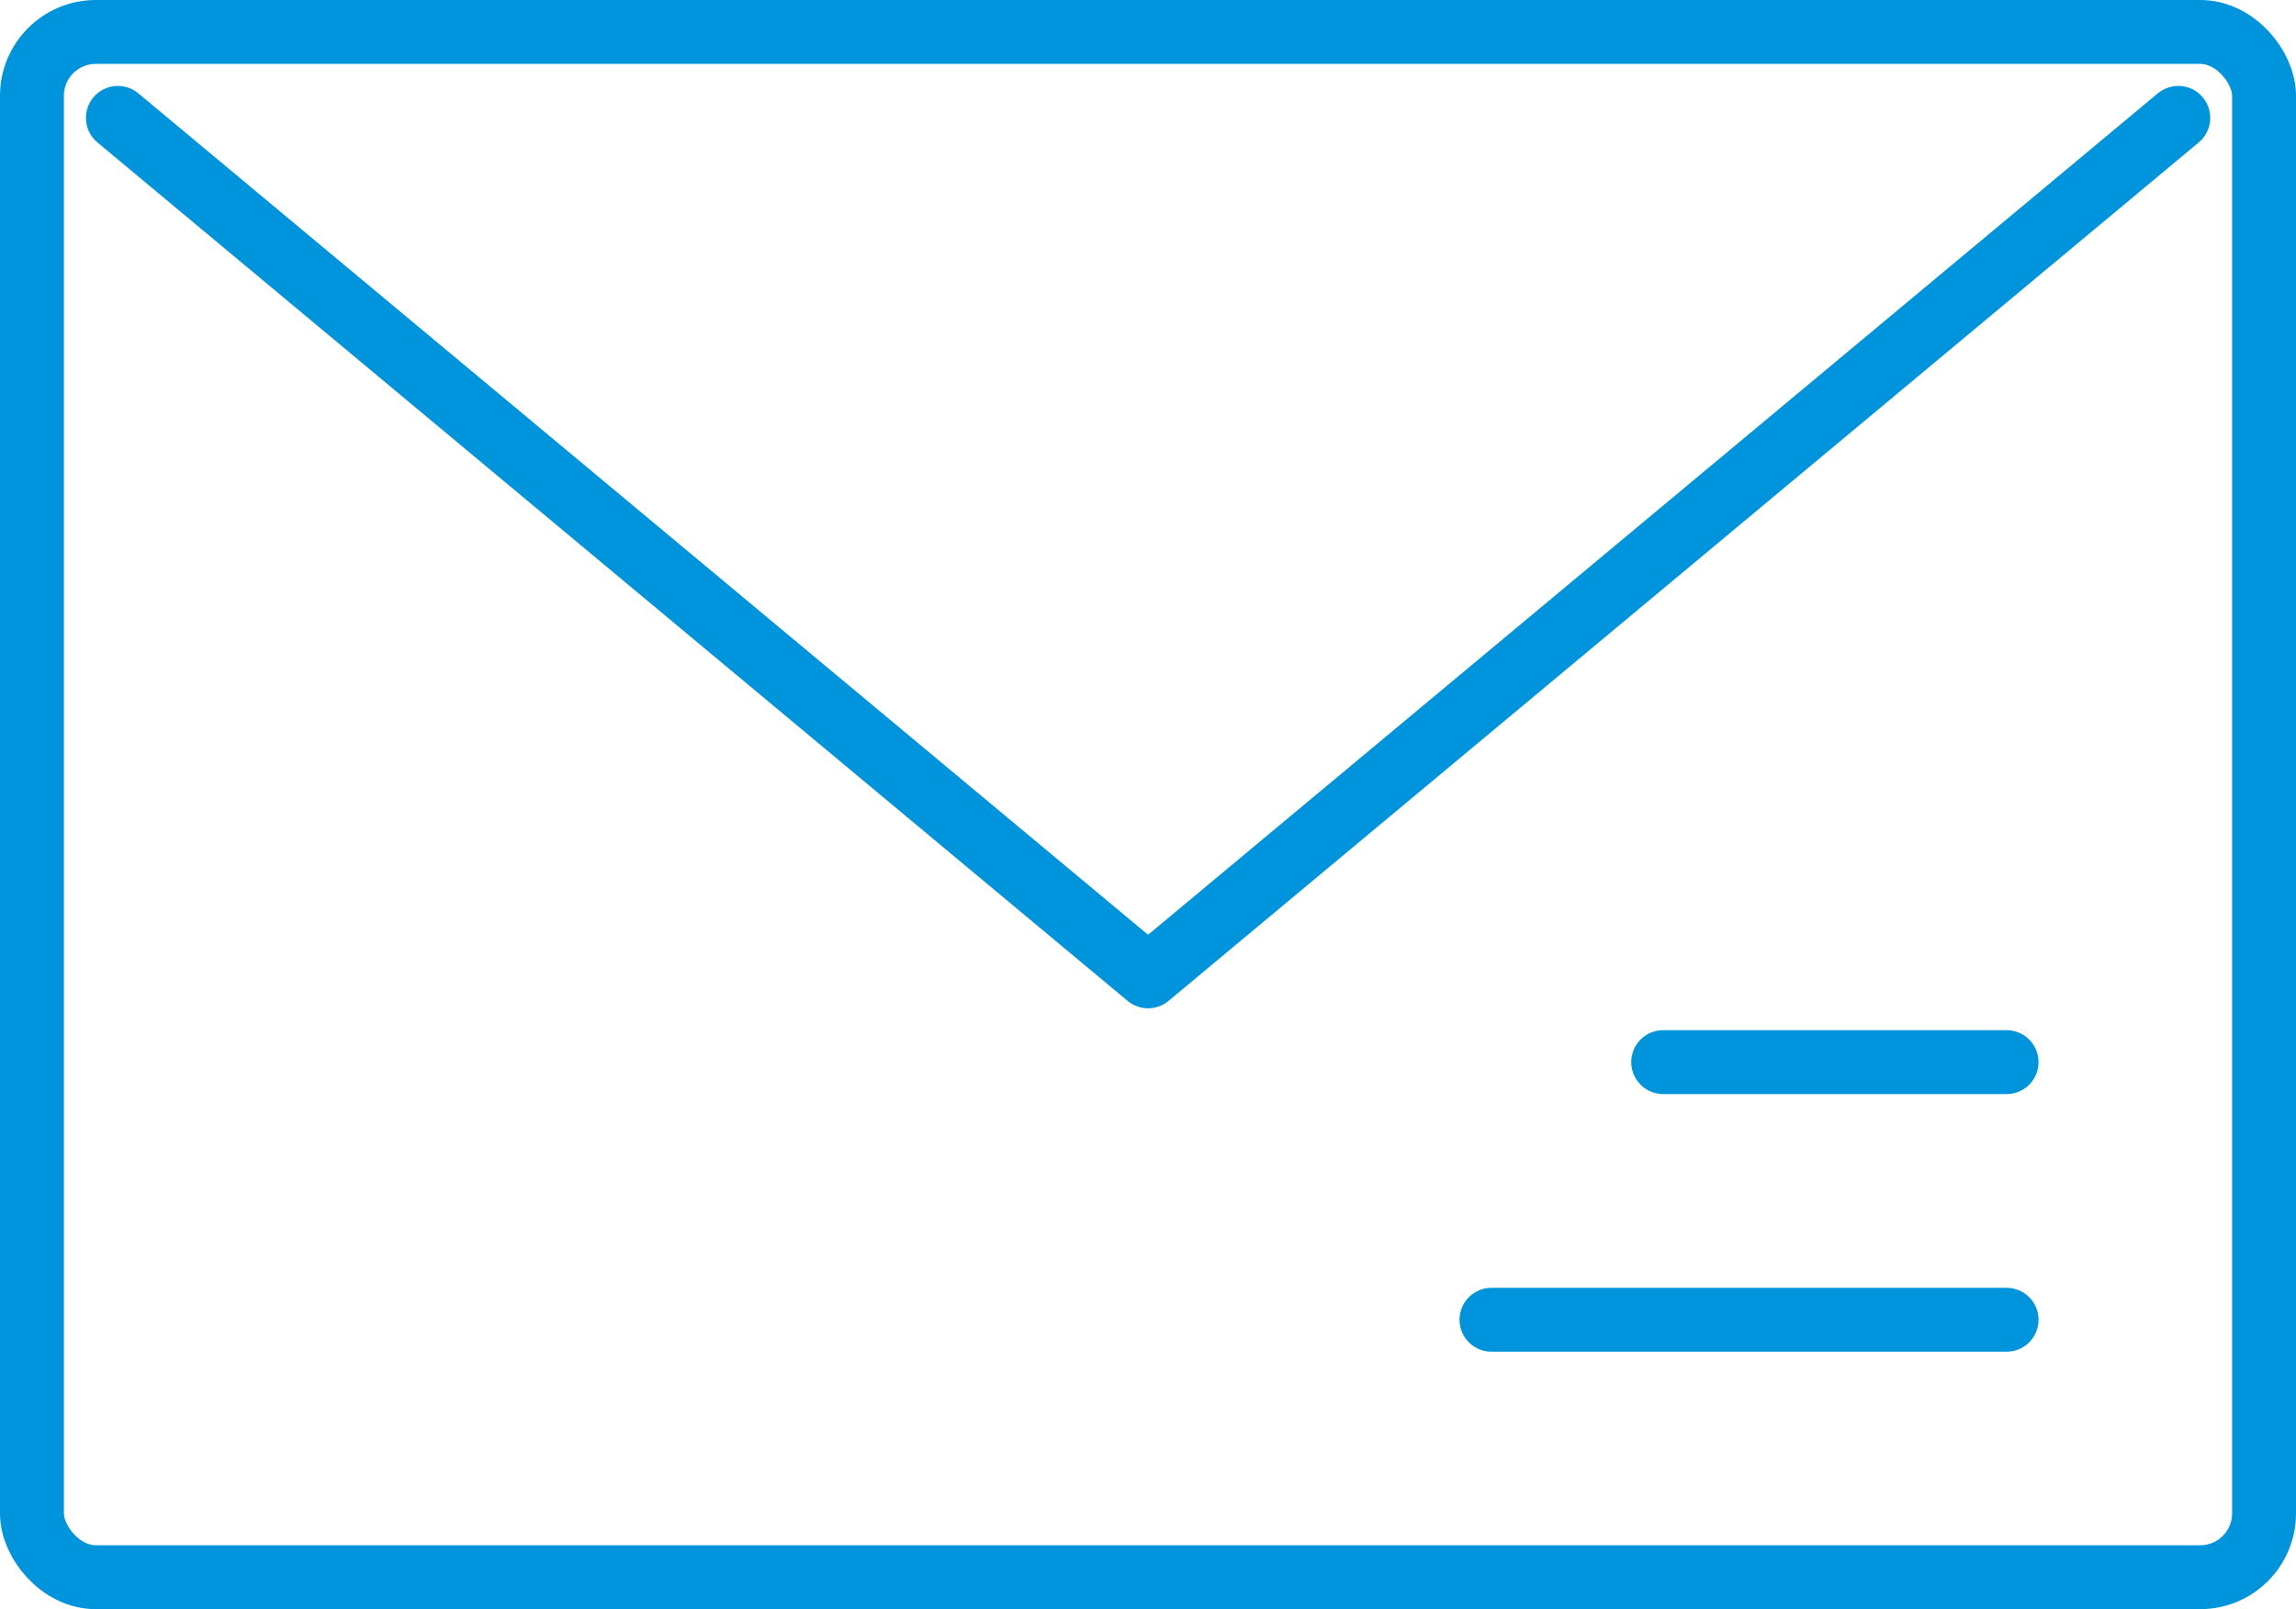
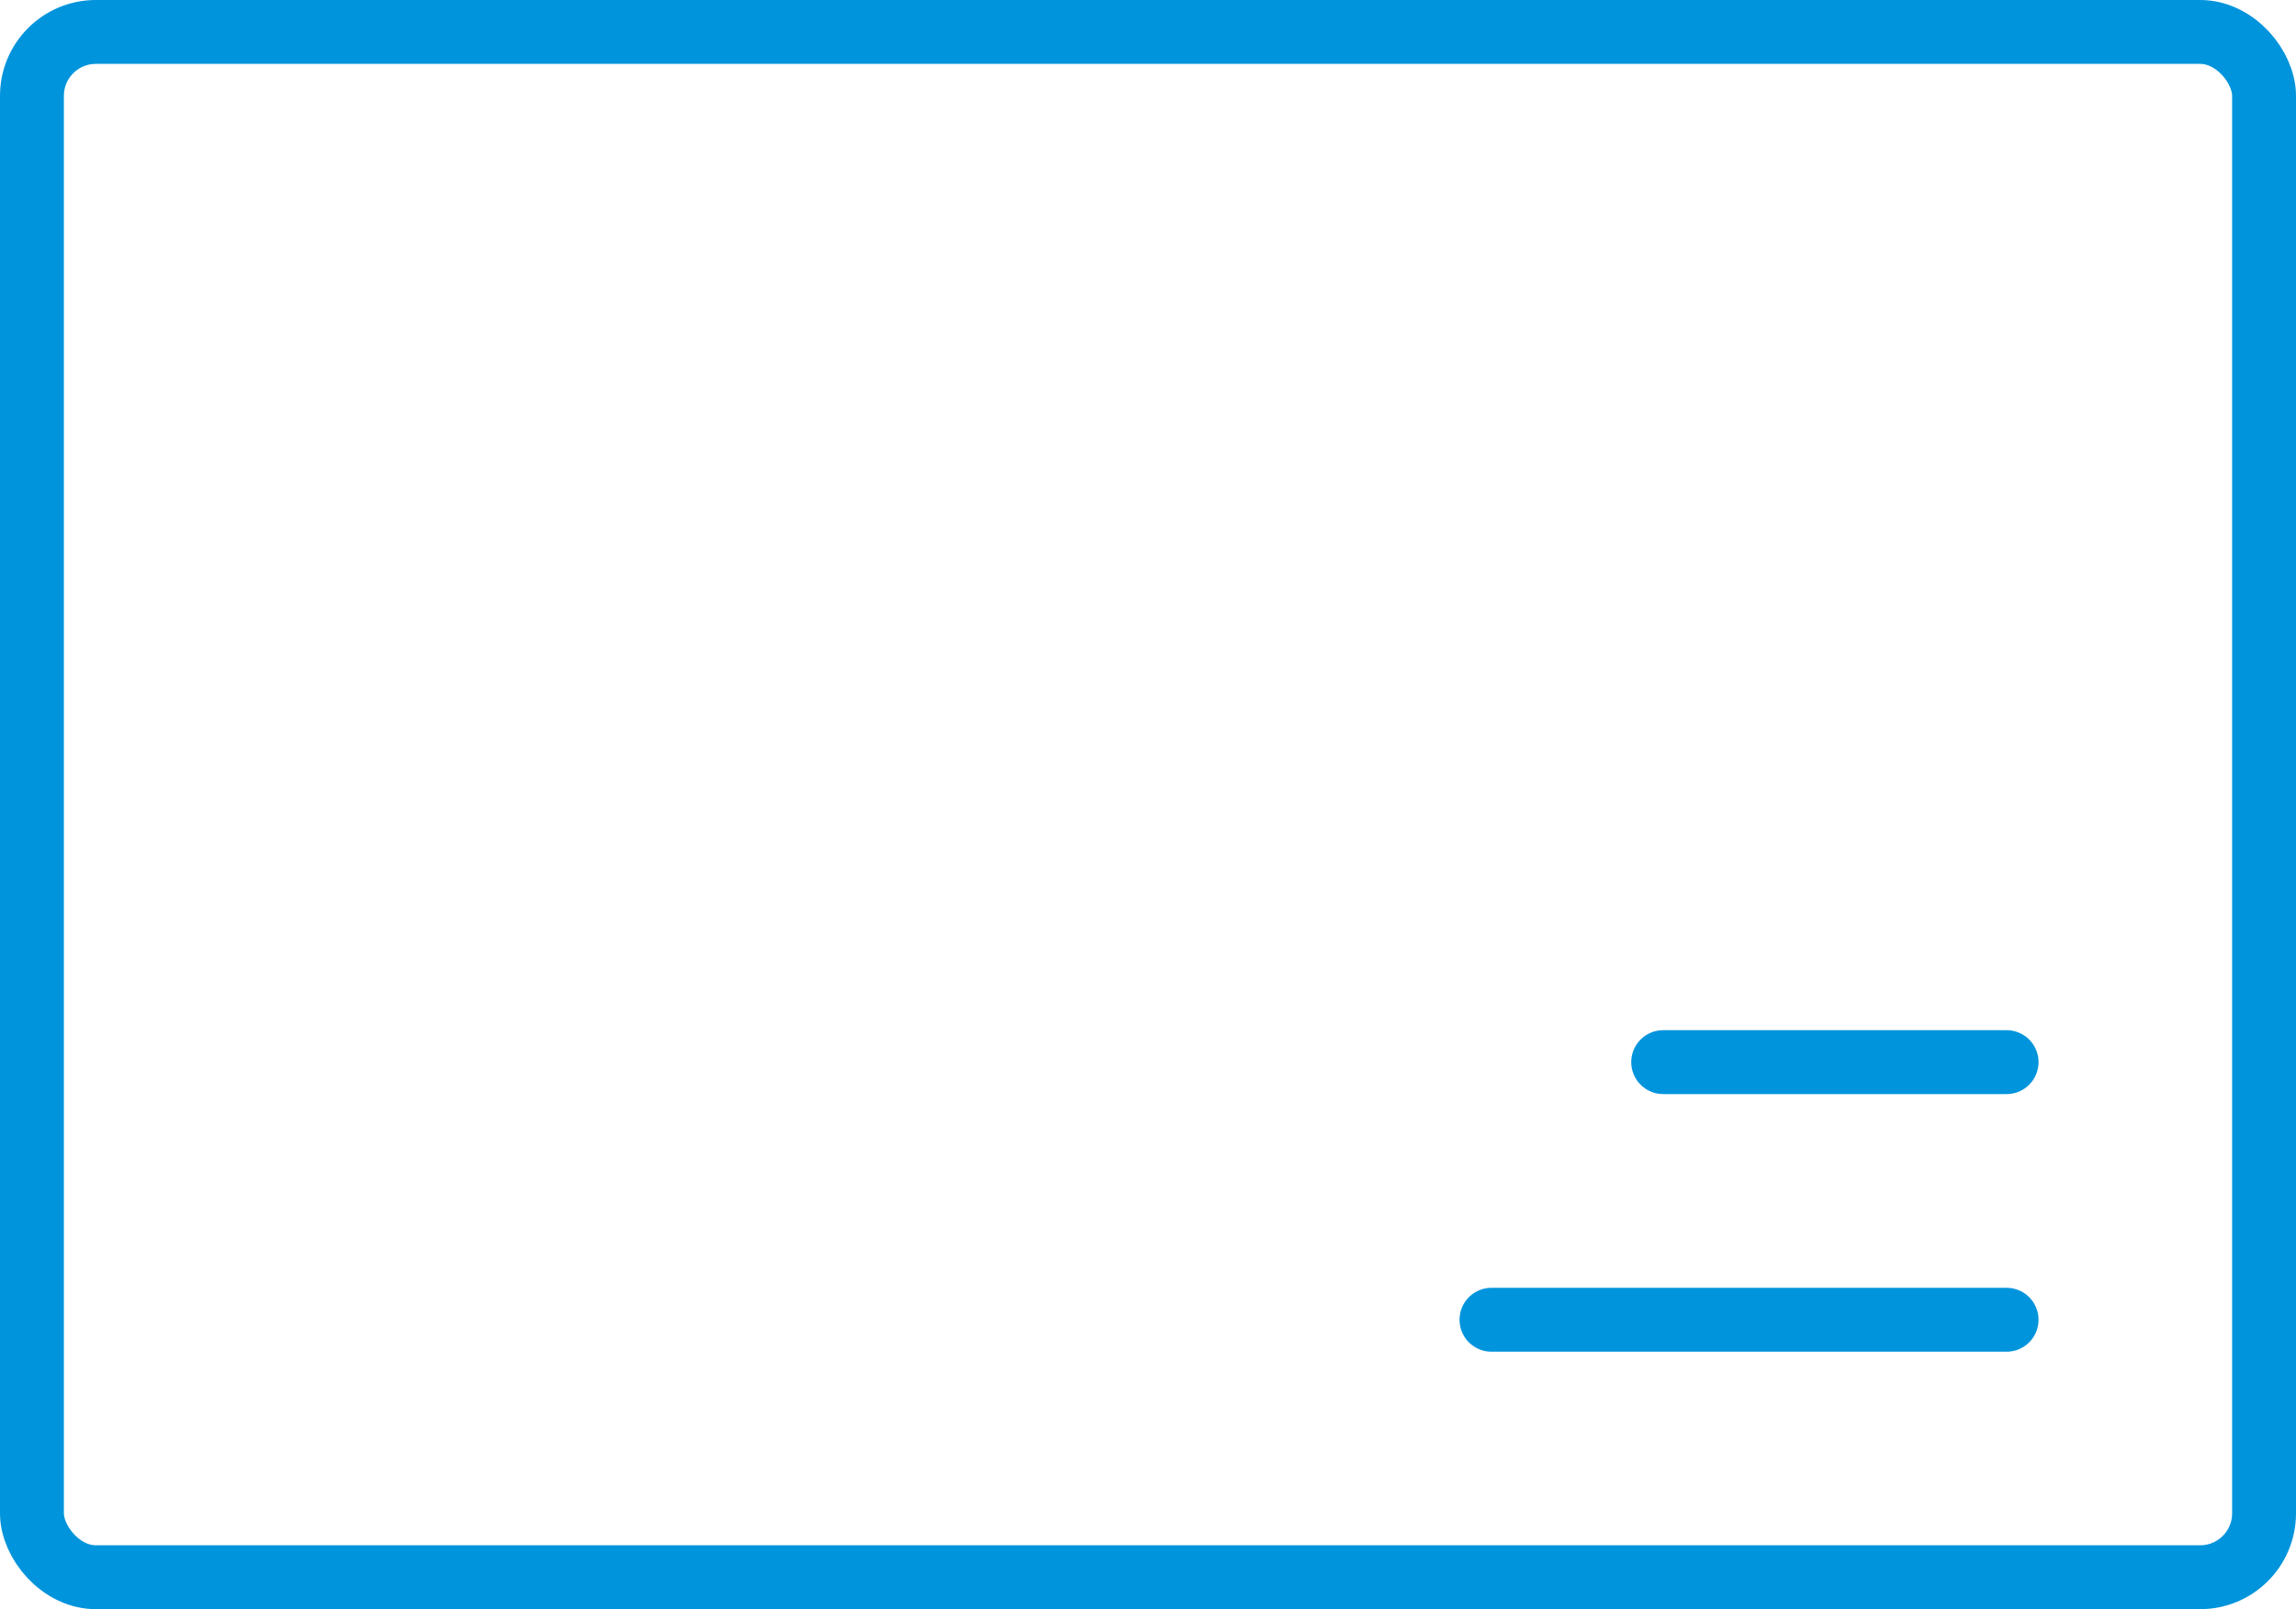
<svg xmlns="http://www.w3.org/2000/svg" id="Layer_1" data-name="Layer 1" viewBox="0 0 143.75 100.75">
  <defs>
    <style>.cls-1,.cls-3{fill:none;}.cls-2{clip-path:url(#clip-path);}.cls-3{stroke:#0094dc;stroke-linecap:round;stroke-linejoin:round;stroke-width:4px;}</style>
    <clipPath id="clip-path" transform="translate(-6.13 -6.63)">
      <rect id="_Rectangle_" data-name="&lt;Rectangle&gt;" class="cls-1" x="-8" y="-29" width="172" height="172" />
    </clipPath>
  </defs>
  <title>Letter</title>
  <g id="_Clip_Group_" data-name="&lt;Clip Group&gt;">
    <g class="cls-2">
      <g id="_Group_" data-name="&lt;Group&gt;">
        <rect id="_Rectangle_2" data-name="&lt;Rectangle&gt;" class="cls-3" x="2" y="2" width="139.75" height="96.75" rx="4" ry="4" />
-         <polyline id="_Path_" data-name="&lt;Path&gt;" class="cls-3" points="7.38 7.38 71.88 61.13 136.38 7.38" />
        <g id="_Group_2" data-name="&lt;Group&gt;">
          <line id="_Path_2" data-name="&lt;Path&gt;" class="cls-3" x1="93.38" y1="82.63" x2="125.63" y2="82.63" />
          <line id="_Path_3" data-name="&lt;Path&gt;" class="cls-3" x1="104.13" y1="66.5" x2="125.63" y2="66.5" />
        </g>
      </g>
    </g>
  </g>
</svg>